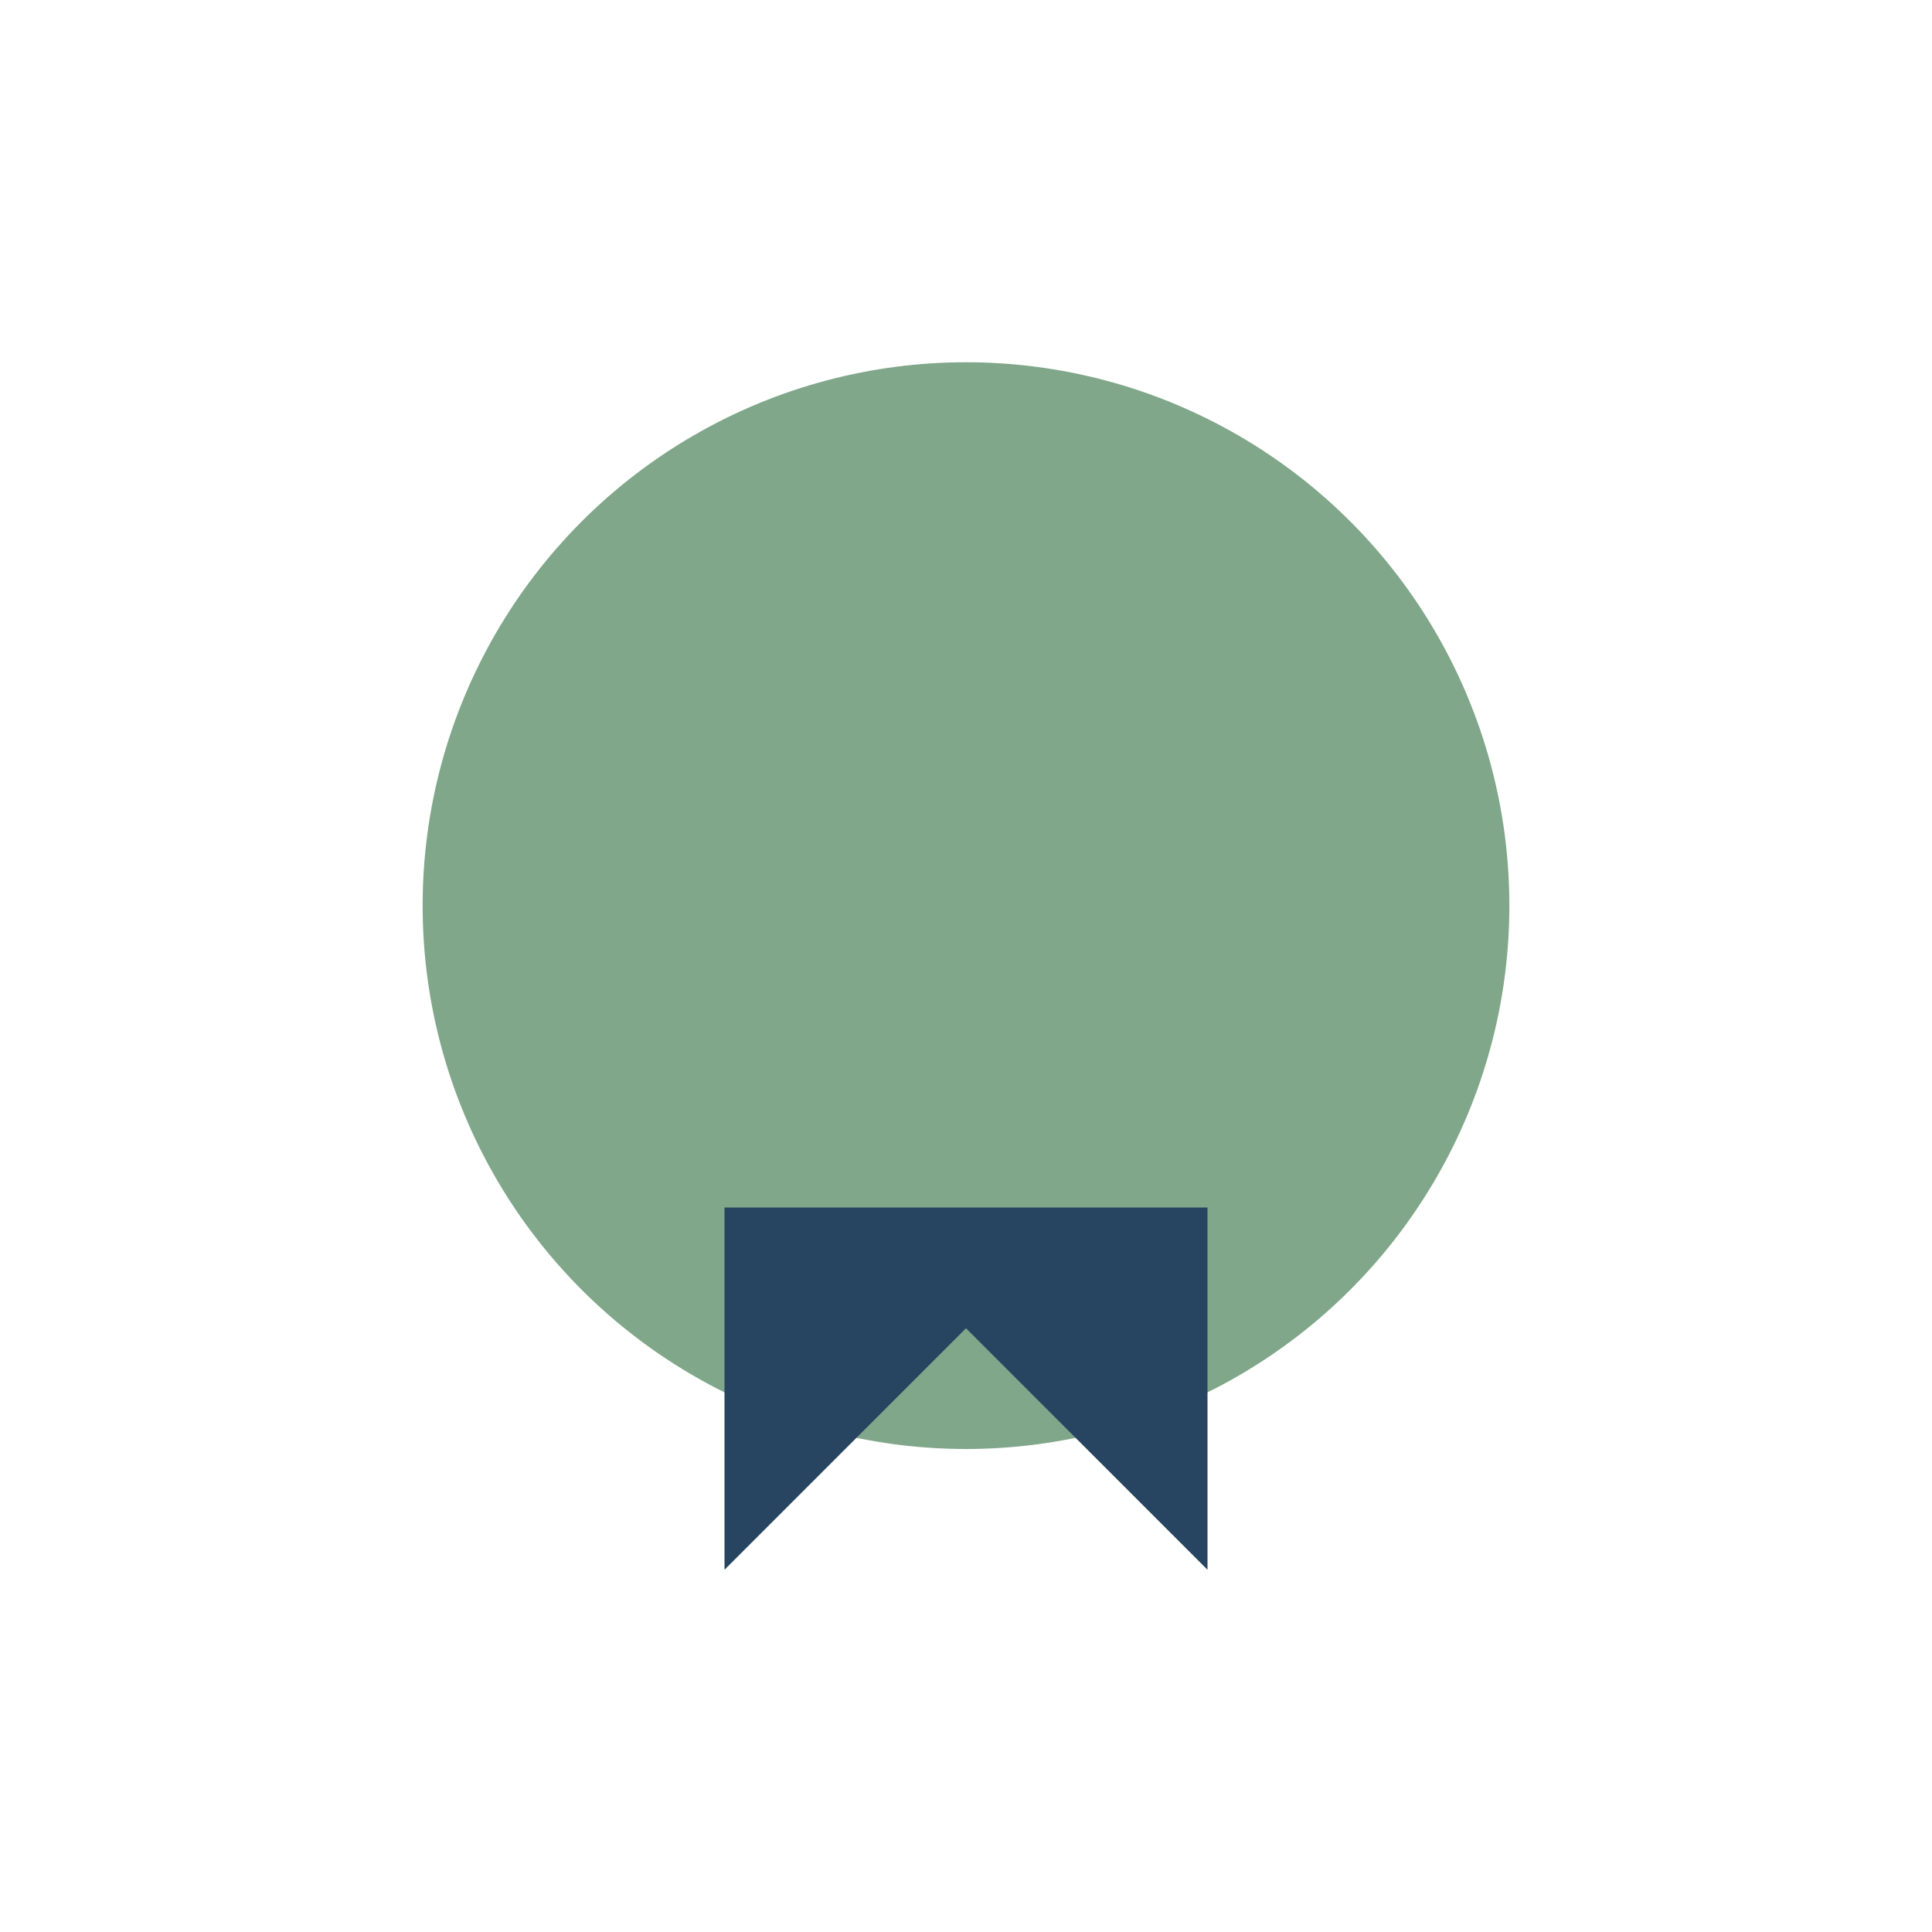
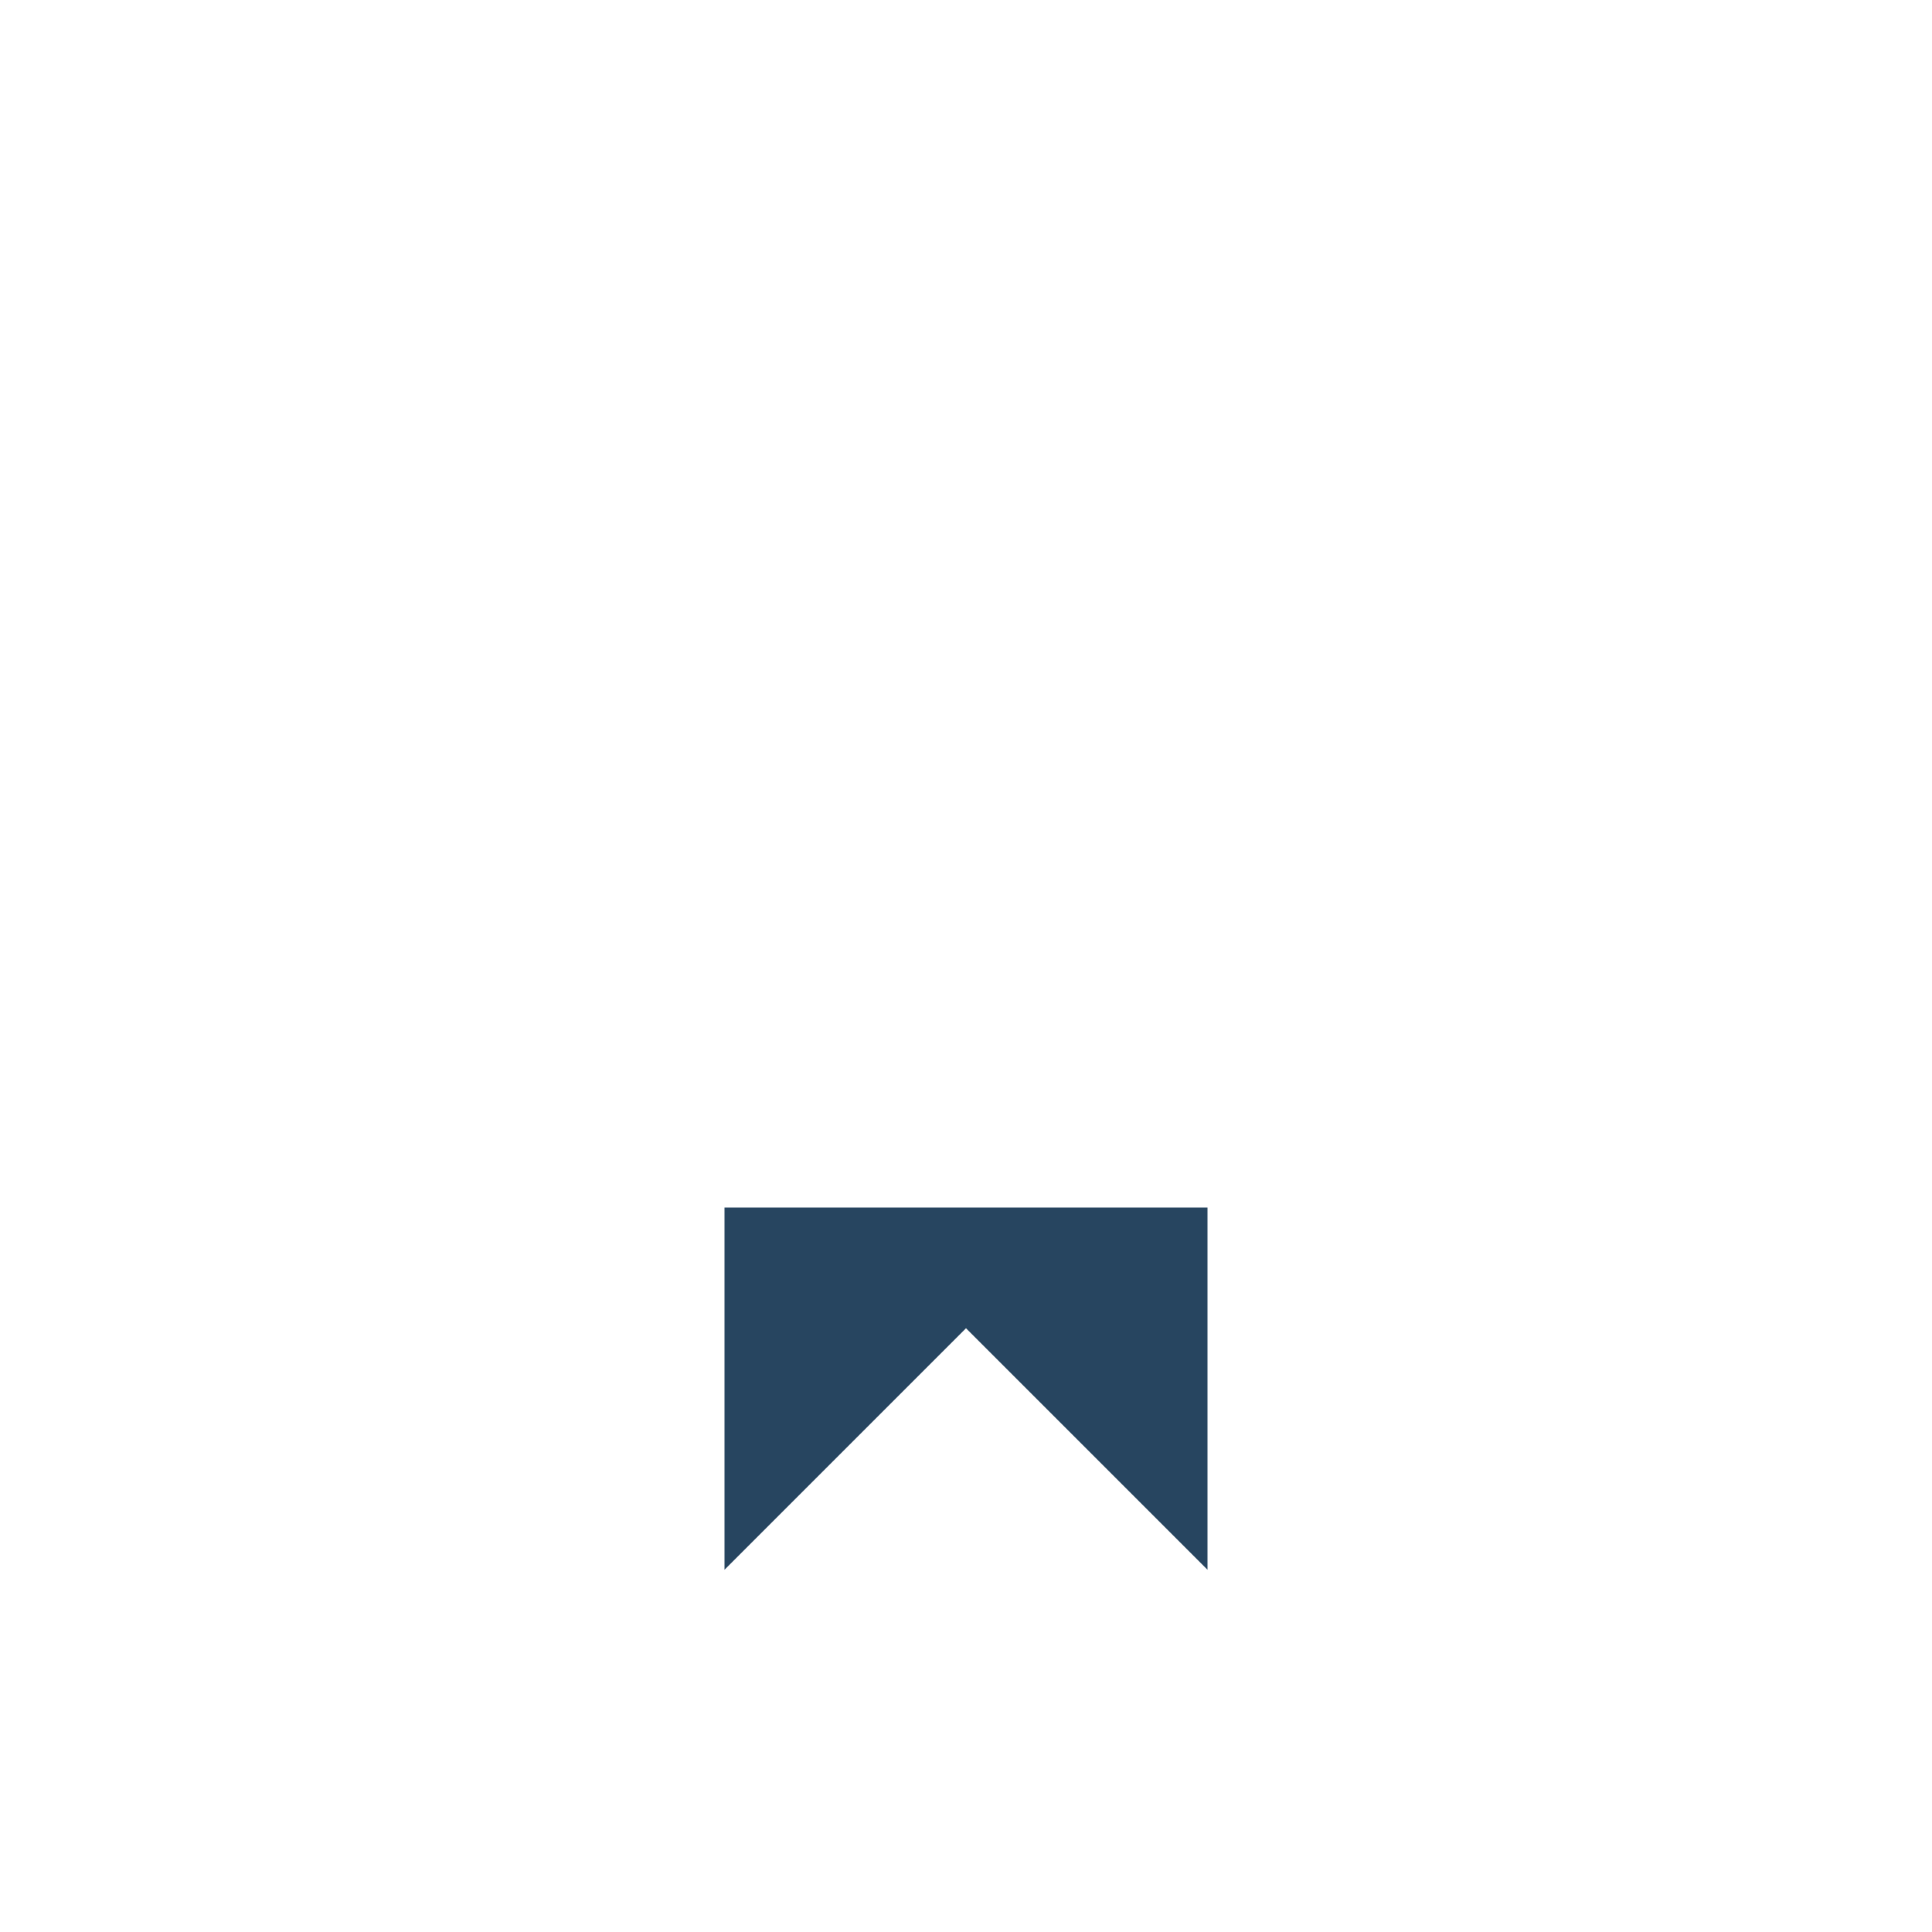
<svg xmlns="http://www.w3.org/2000/svg" width="32" height="32" viewBox="0 0 32 32">
-   <circle cx="16" cy="15" r="9" fill="#80A789" />
  <path d="M12 26l4-4 4 4v-6h-8z" fill="#274560" />
</svg>